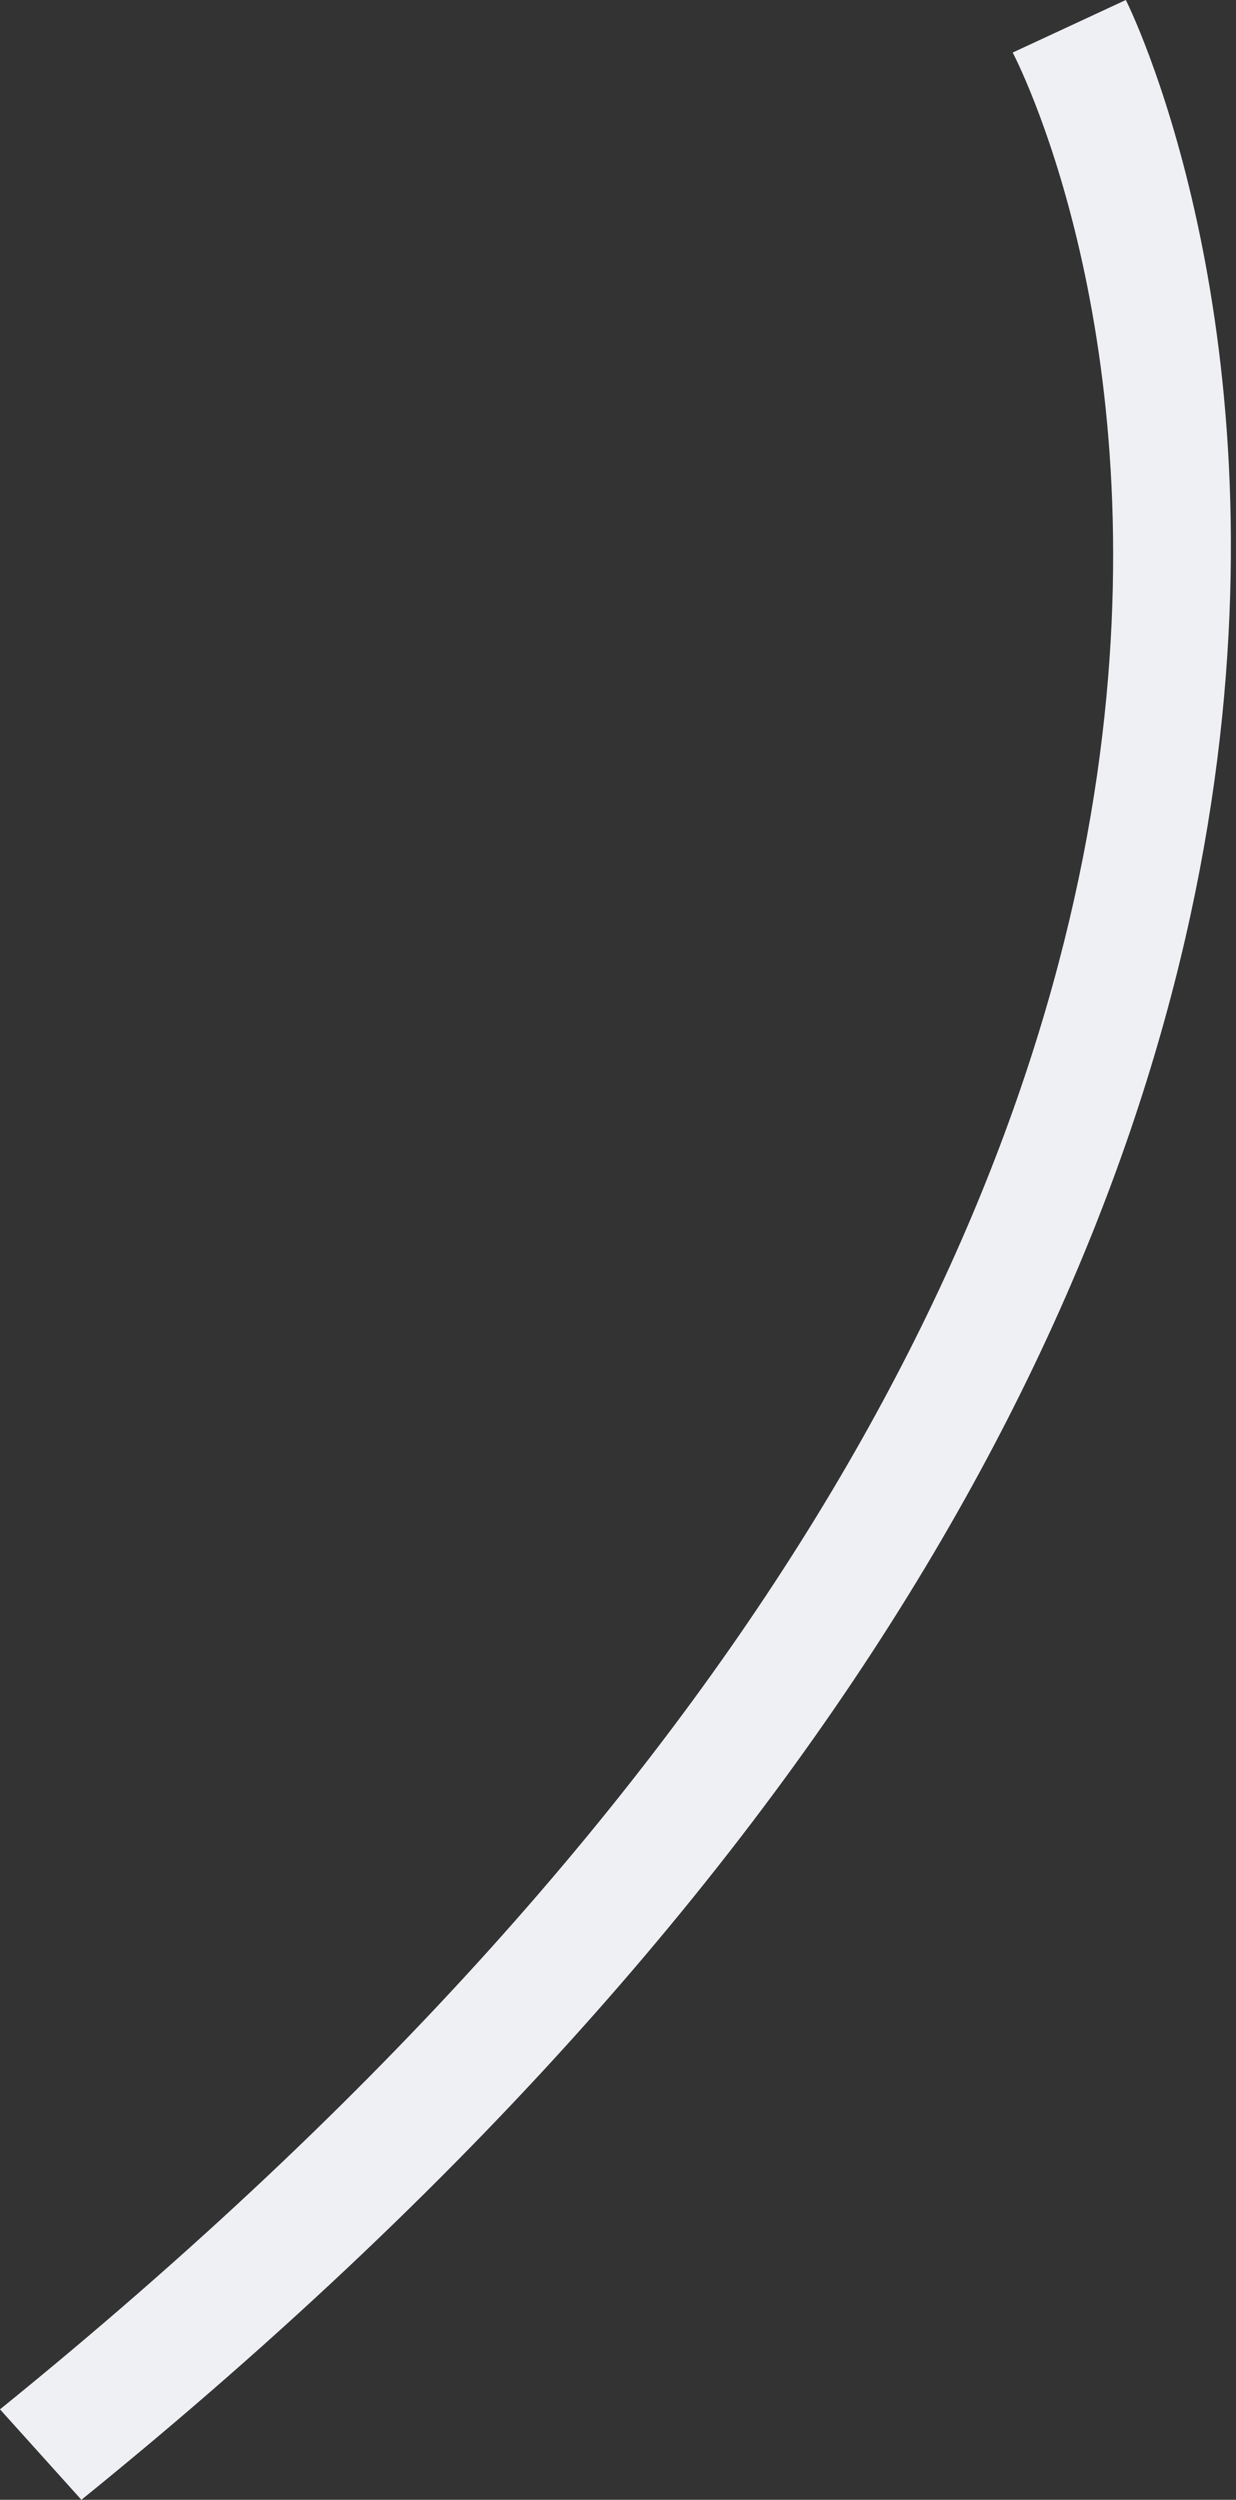
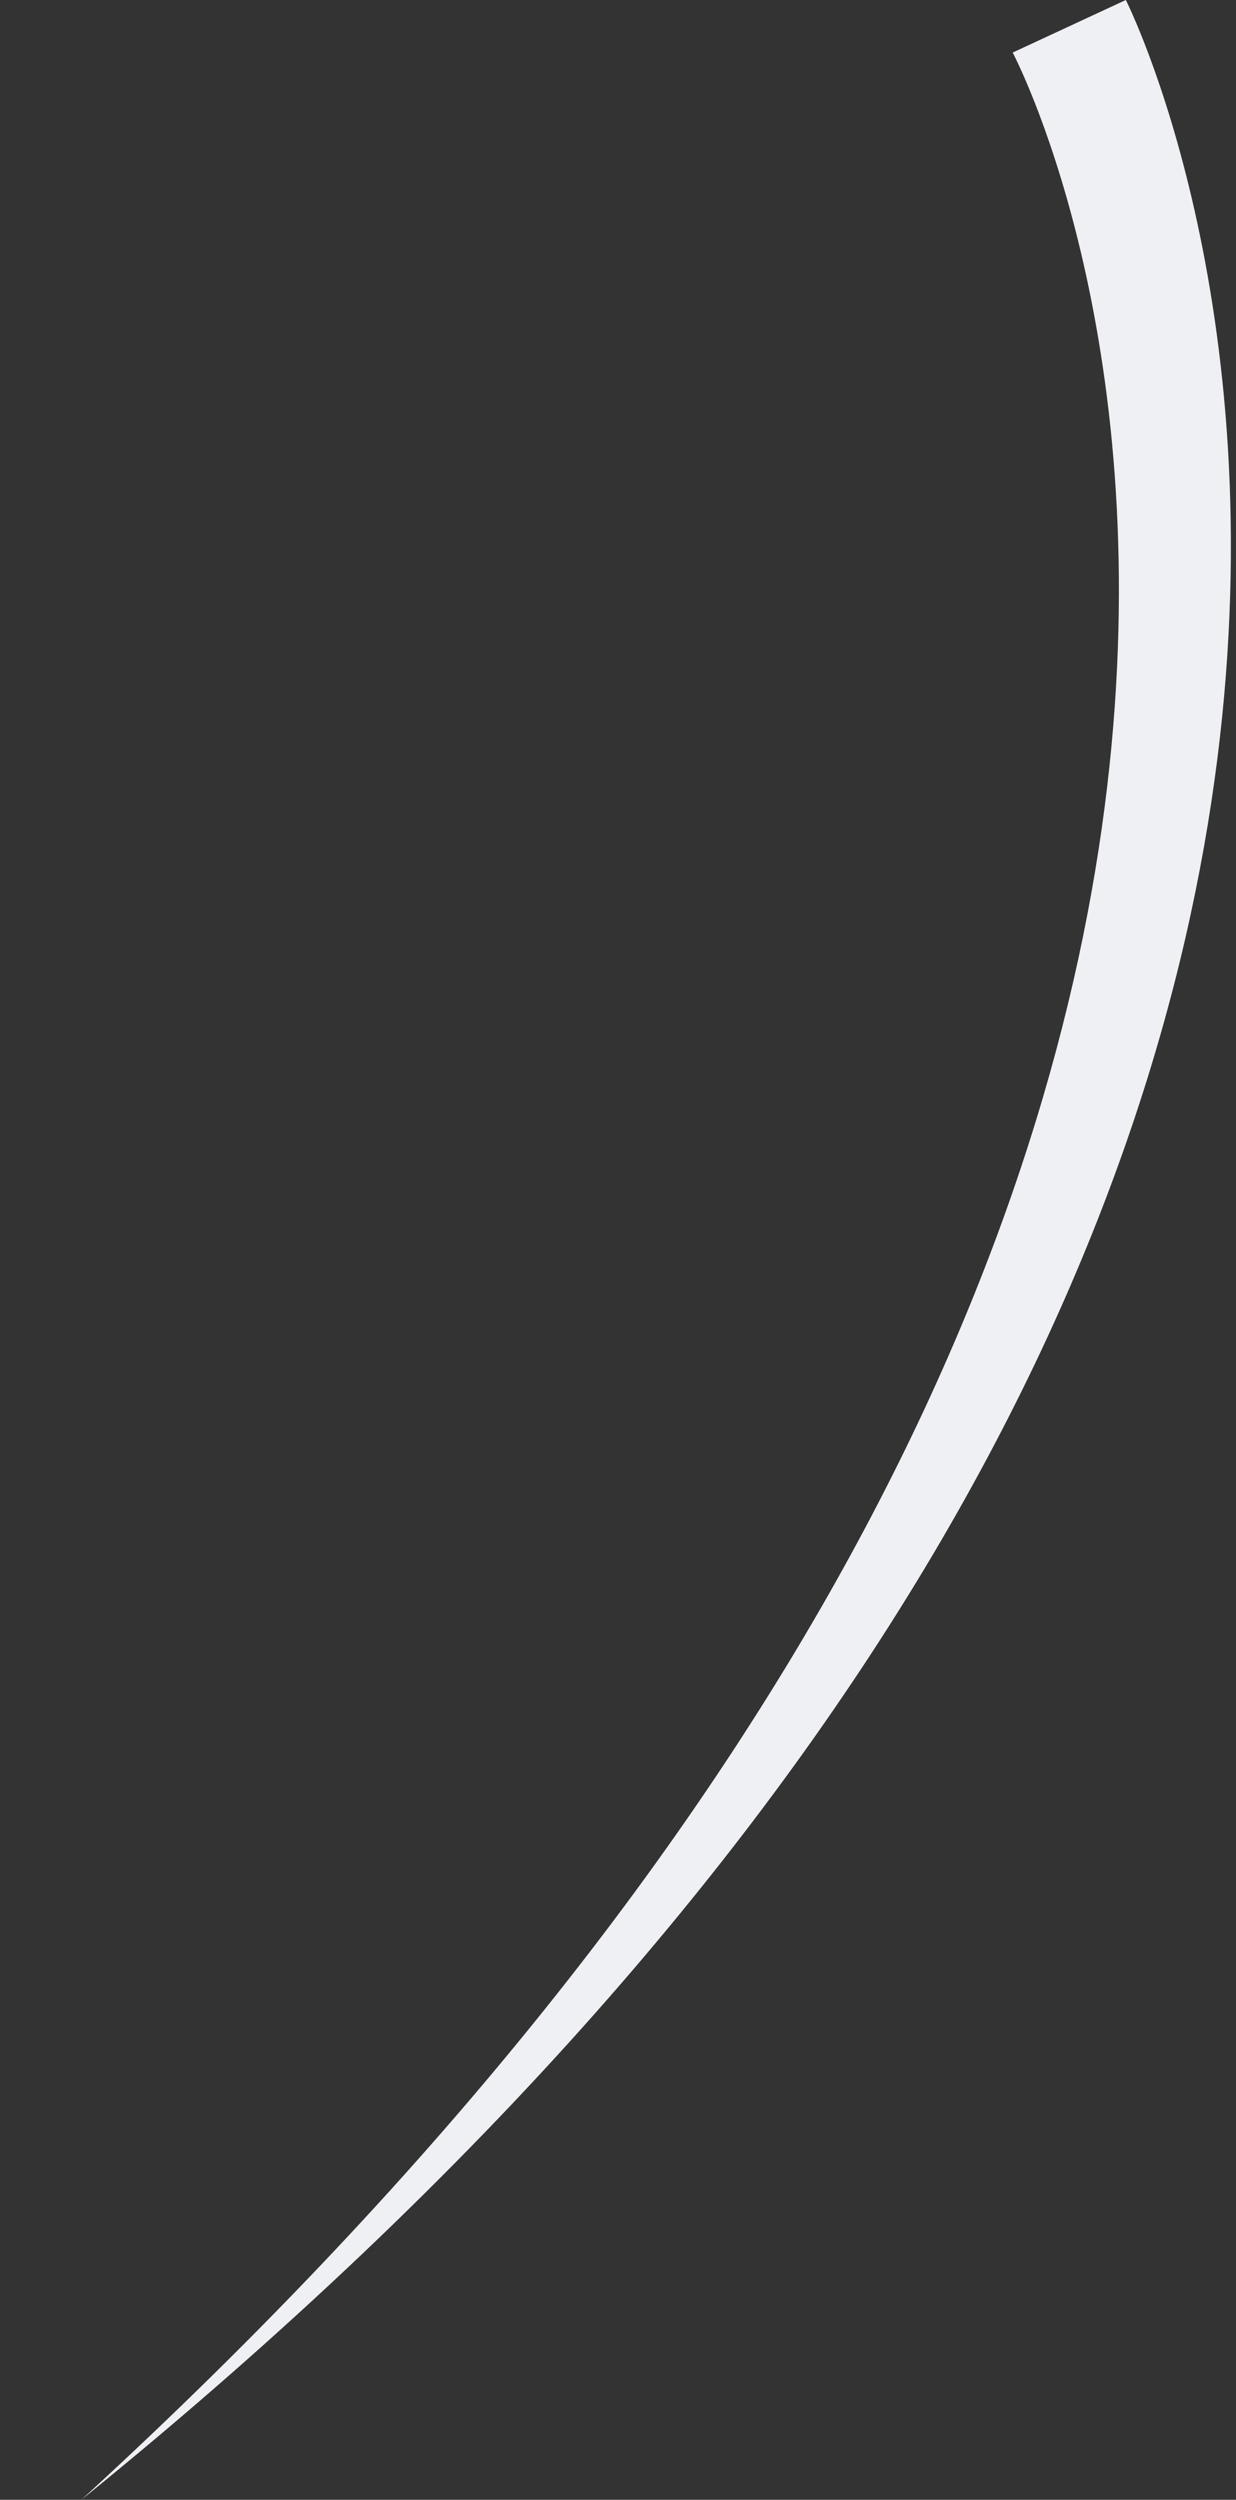
<svg xmlns="http://www.w3.org/2000/svg" width="140" height="283" viewBox="0 0 140 283" fill="none">
  <rect x="0" y="0" width="140" height="283" fill="#333333" stroke="none" />
-   <path d="M114.707 5.949L127.52 0C128.192 1.324 193.916 133.523 9.22 283L0 272.761C175.795 130.44 117.291 10.943 114.707 5.949Z" fill="#EFF0F4" />
+   <path d="M114.707 5.949L127.52 0C128.192 1.324 193.916 133.523 9.22 283C175.795 130.44 117.291 10.943 114.707 5.949Z" fill="#EFF0F4" />
</svg>